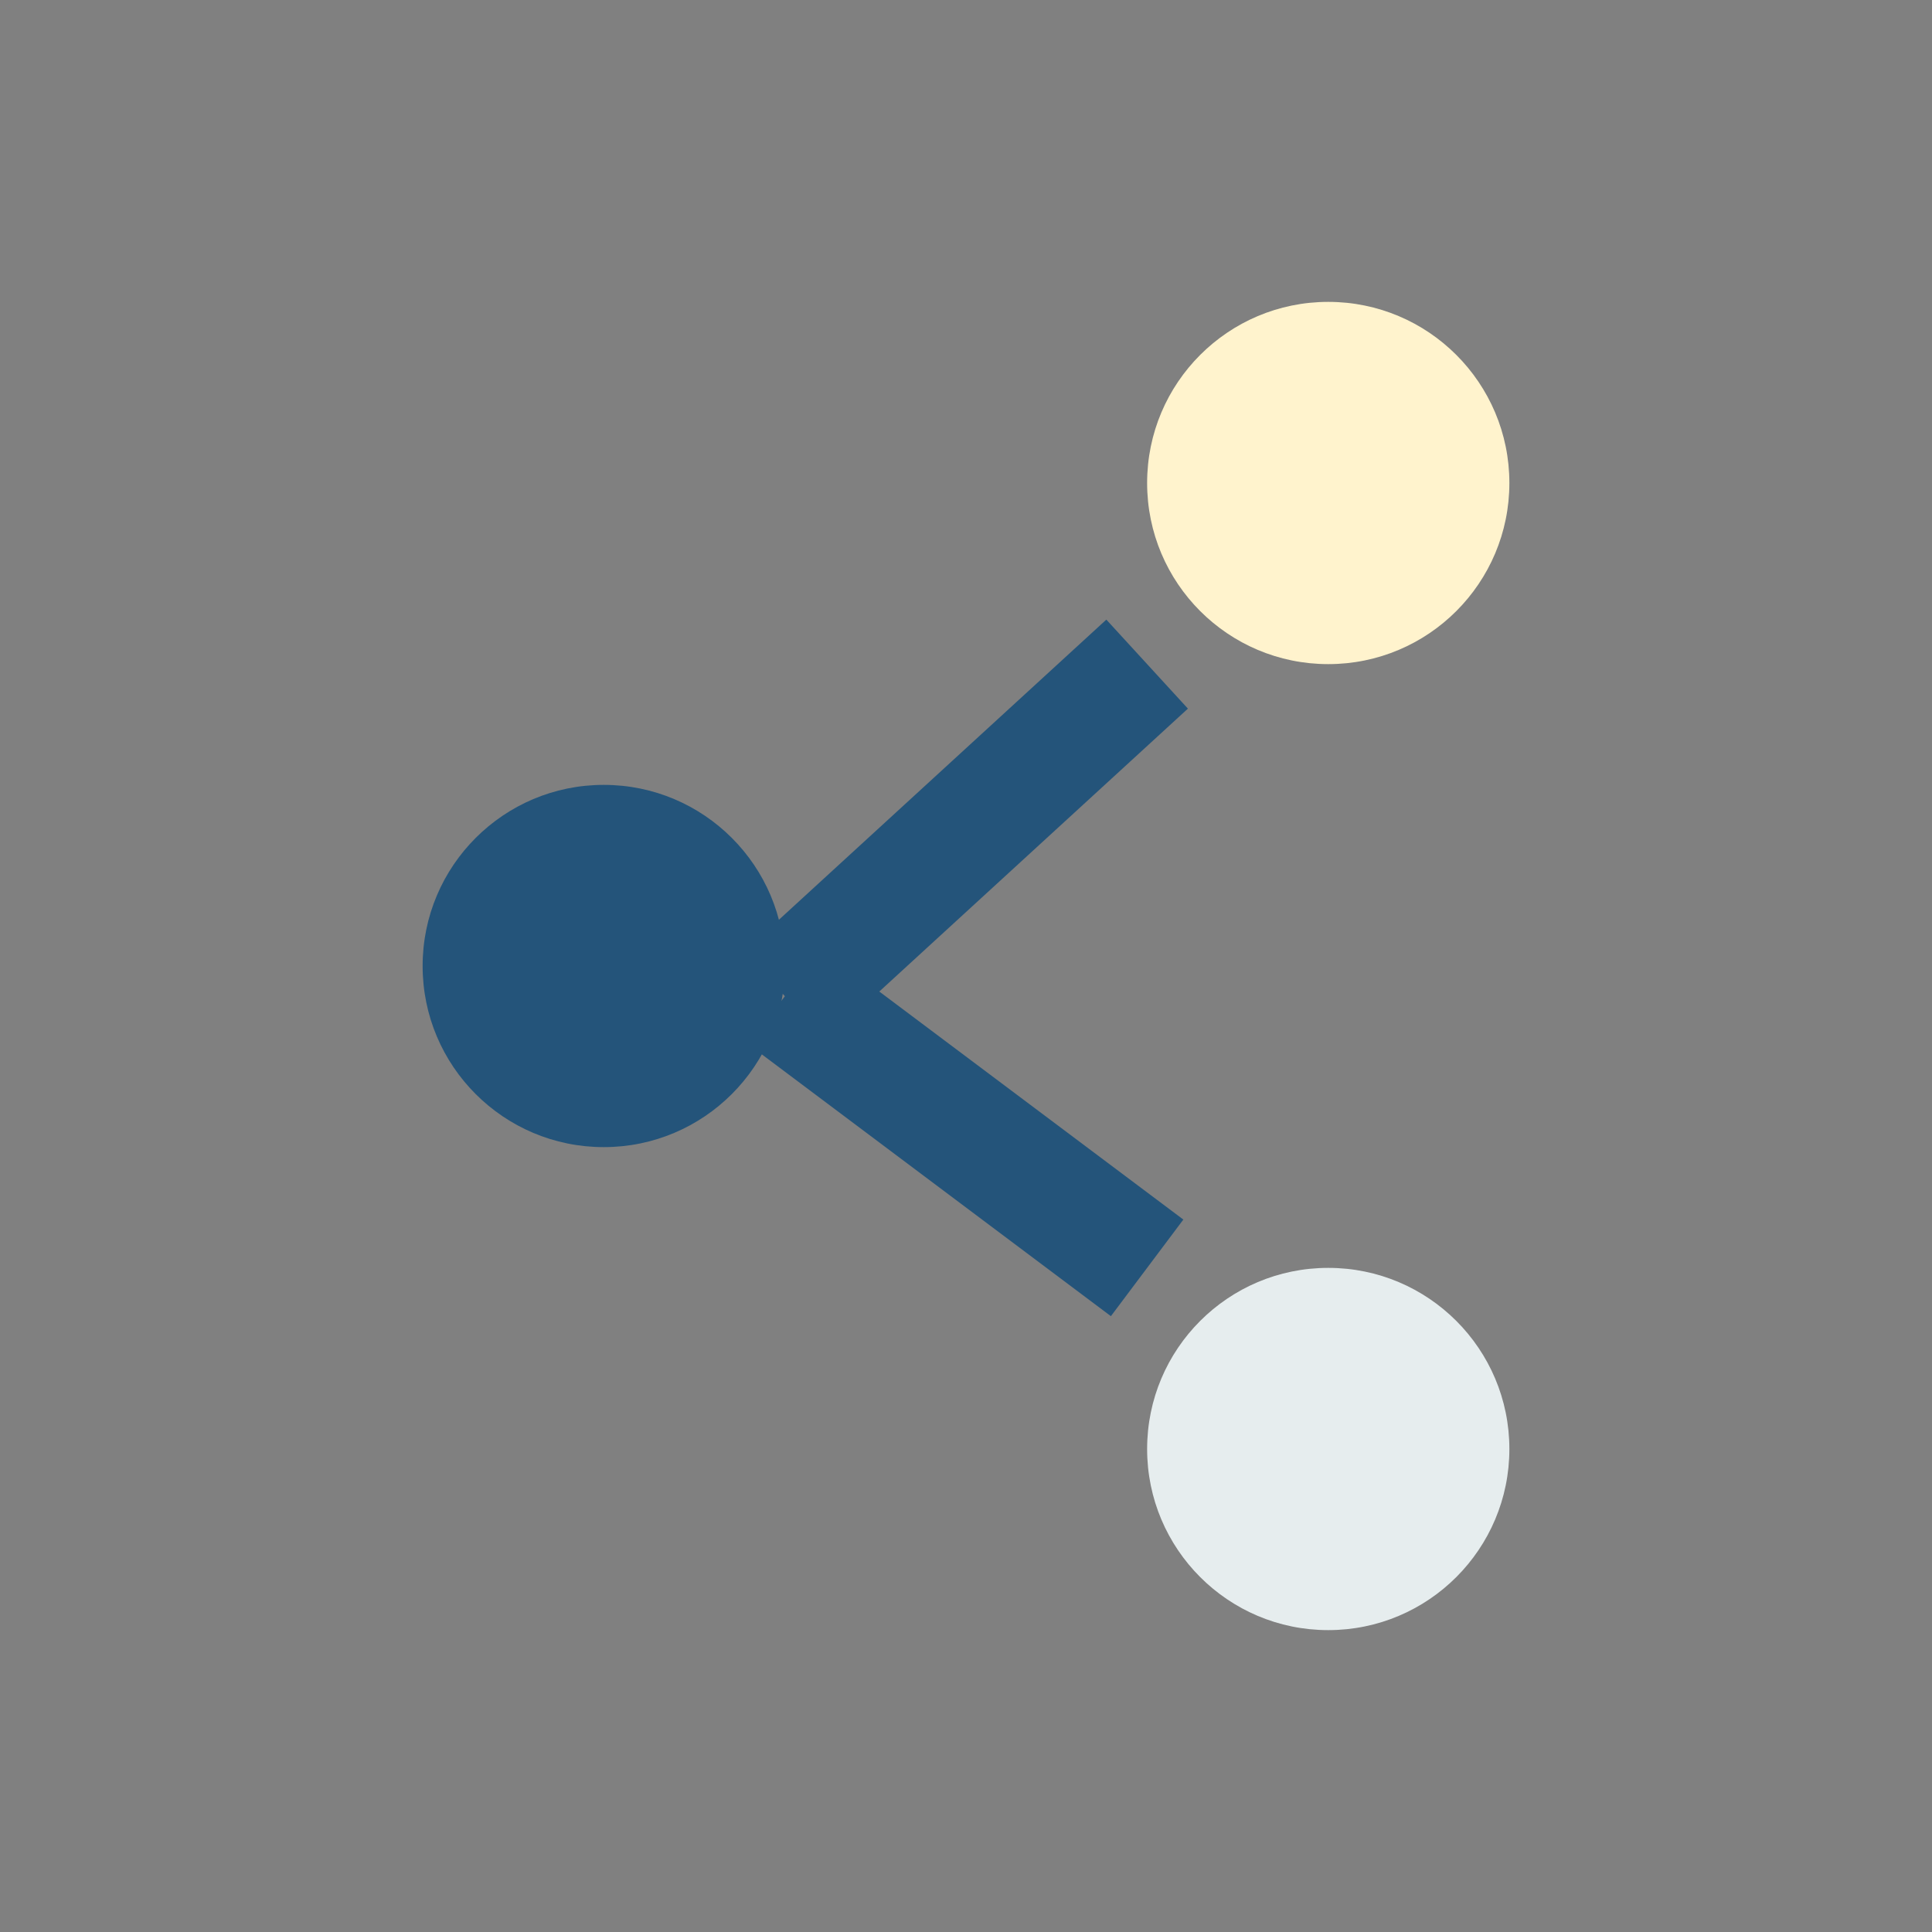
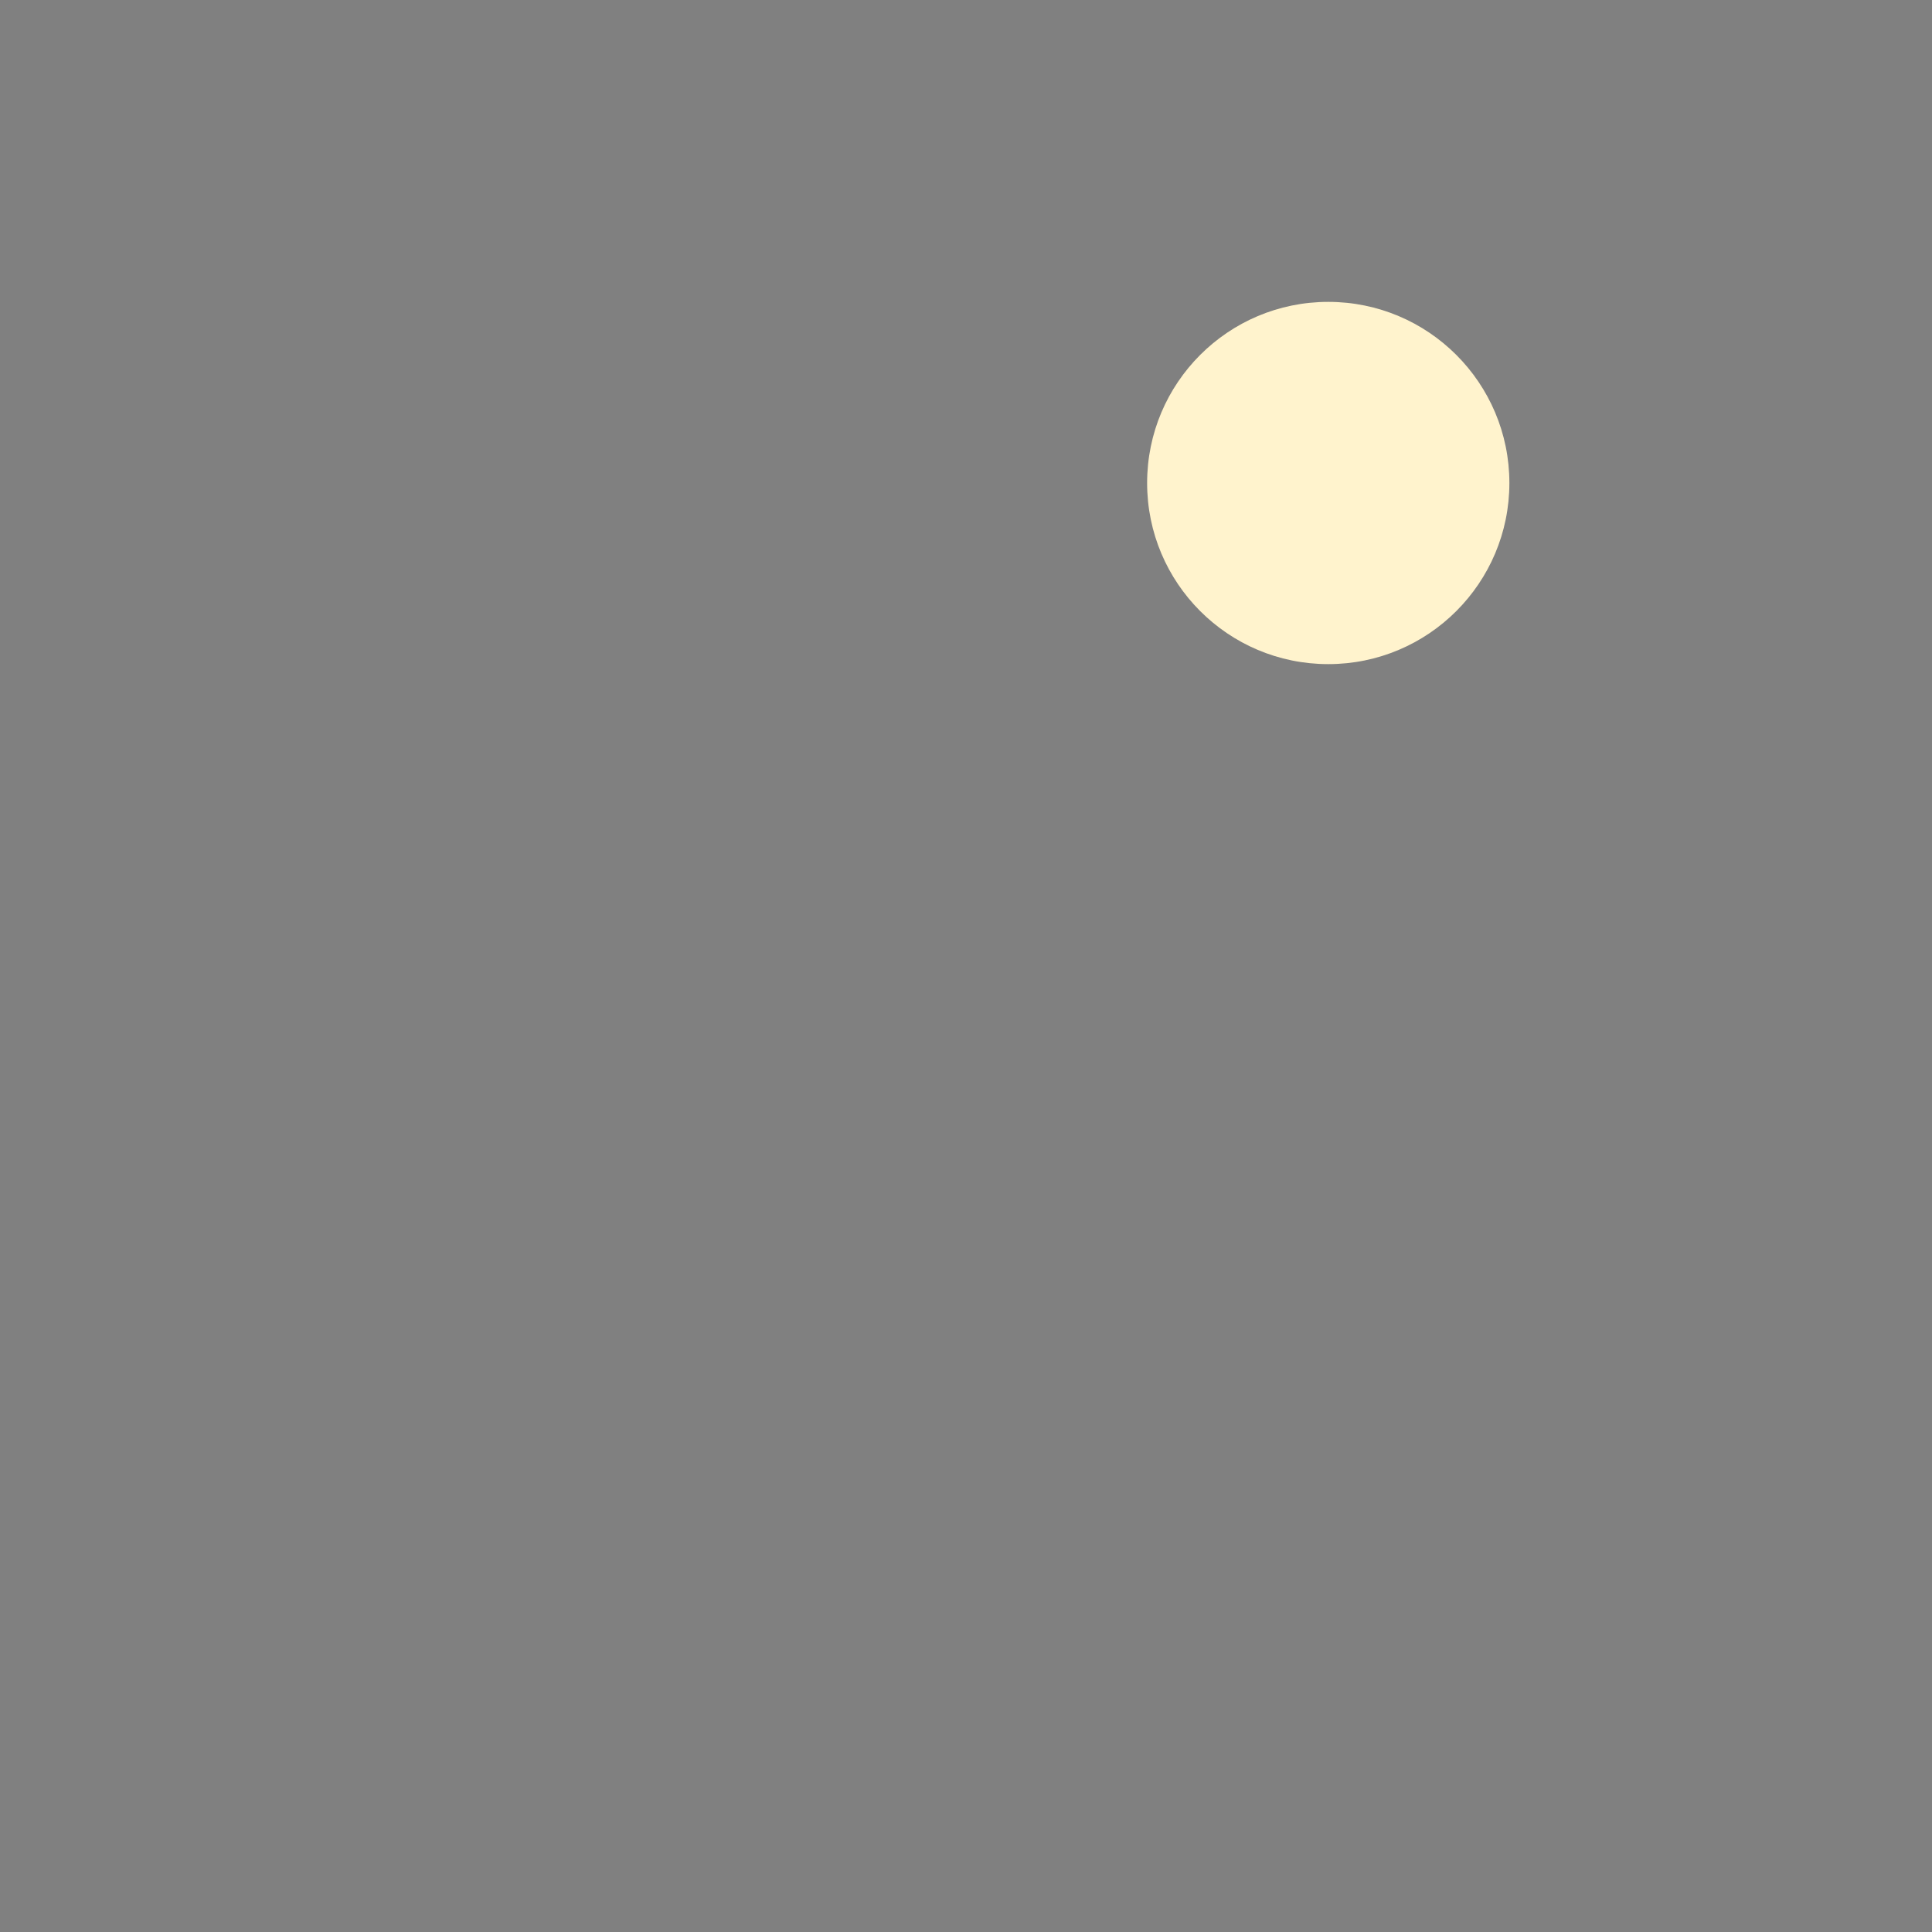
<svg xmlns="http://www.w3.org/2000/svg" width="32" height="32" viewBox="0 0 32 32">
  <rect x="0" y="0" width="32" height="32" fill="#808080" stroke="none" />
  <circle cx="22" cy="8" r="3" fill="#FFF3CD" />
-   <circle cx="10" cy="16" r="3" fill="#24547A" />
-   <circle cx="22" cy="24" r="3" fill="#E6EDEE" />
-   <path d="M13 16.5l6-5.5m0 10l-6-4.5" stroke="#24547A" stroke-width="2" fill="none" />
</svg>